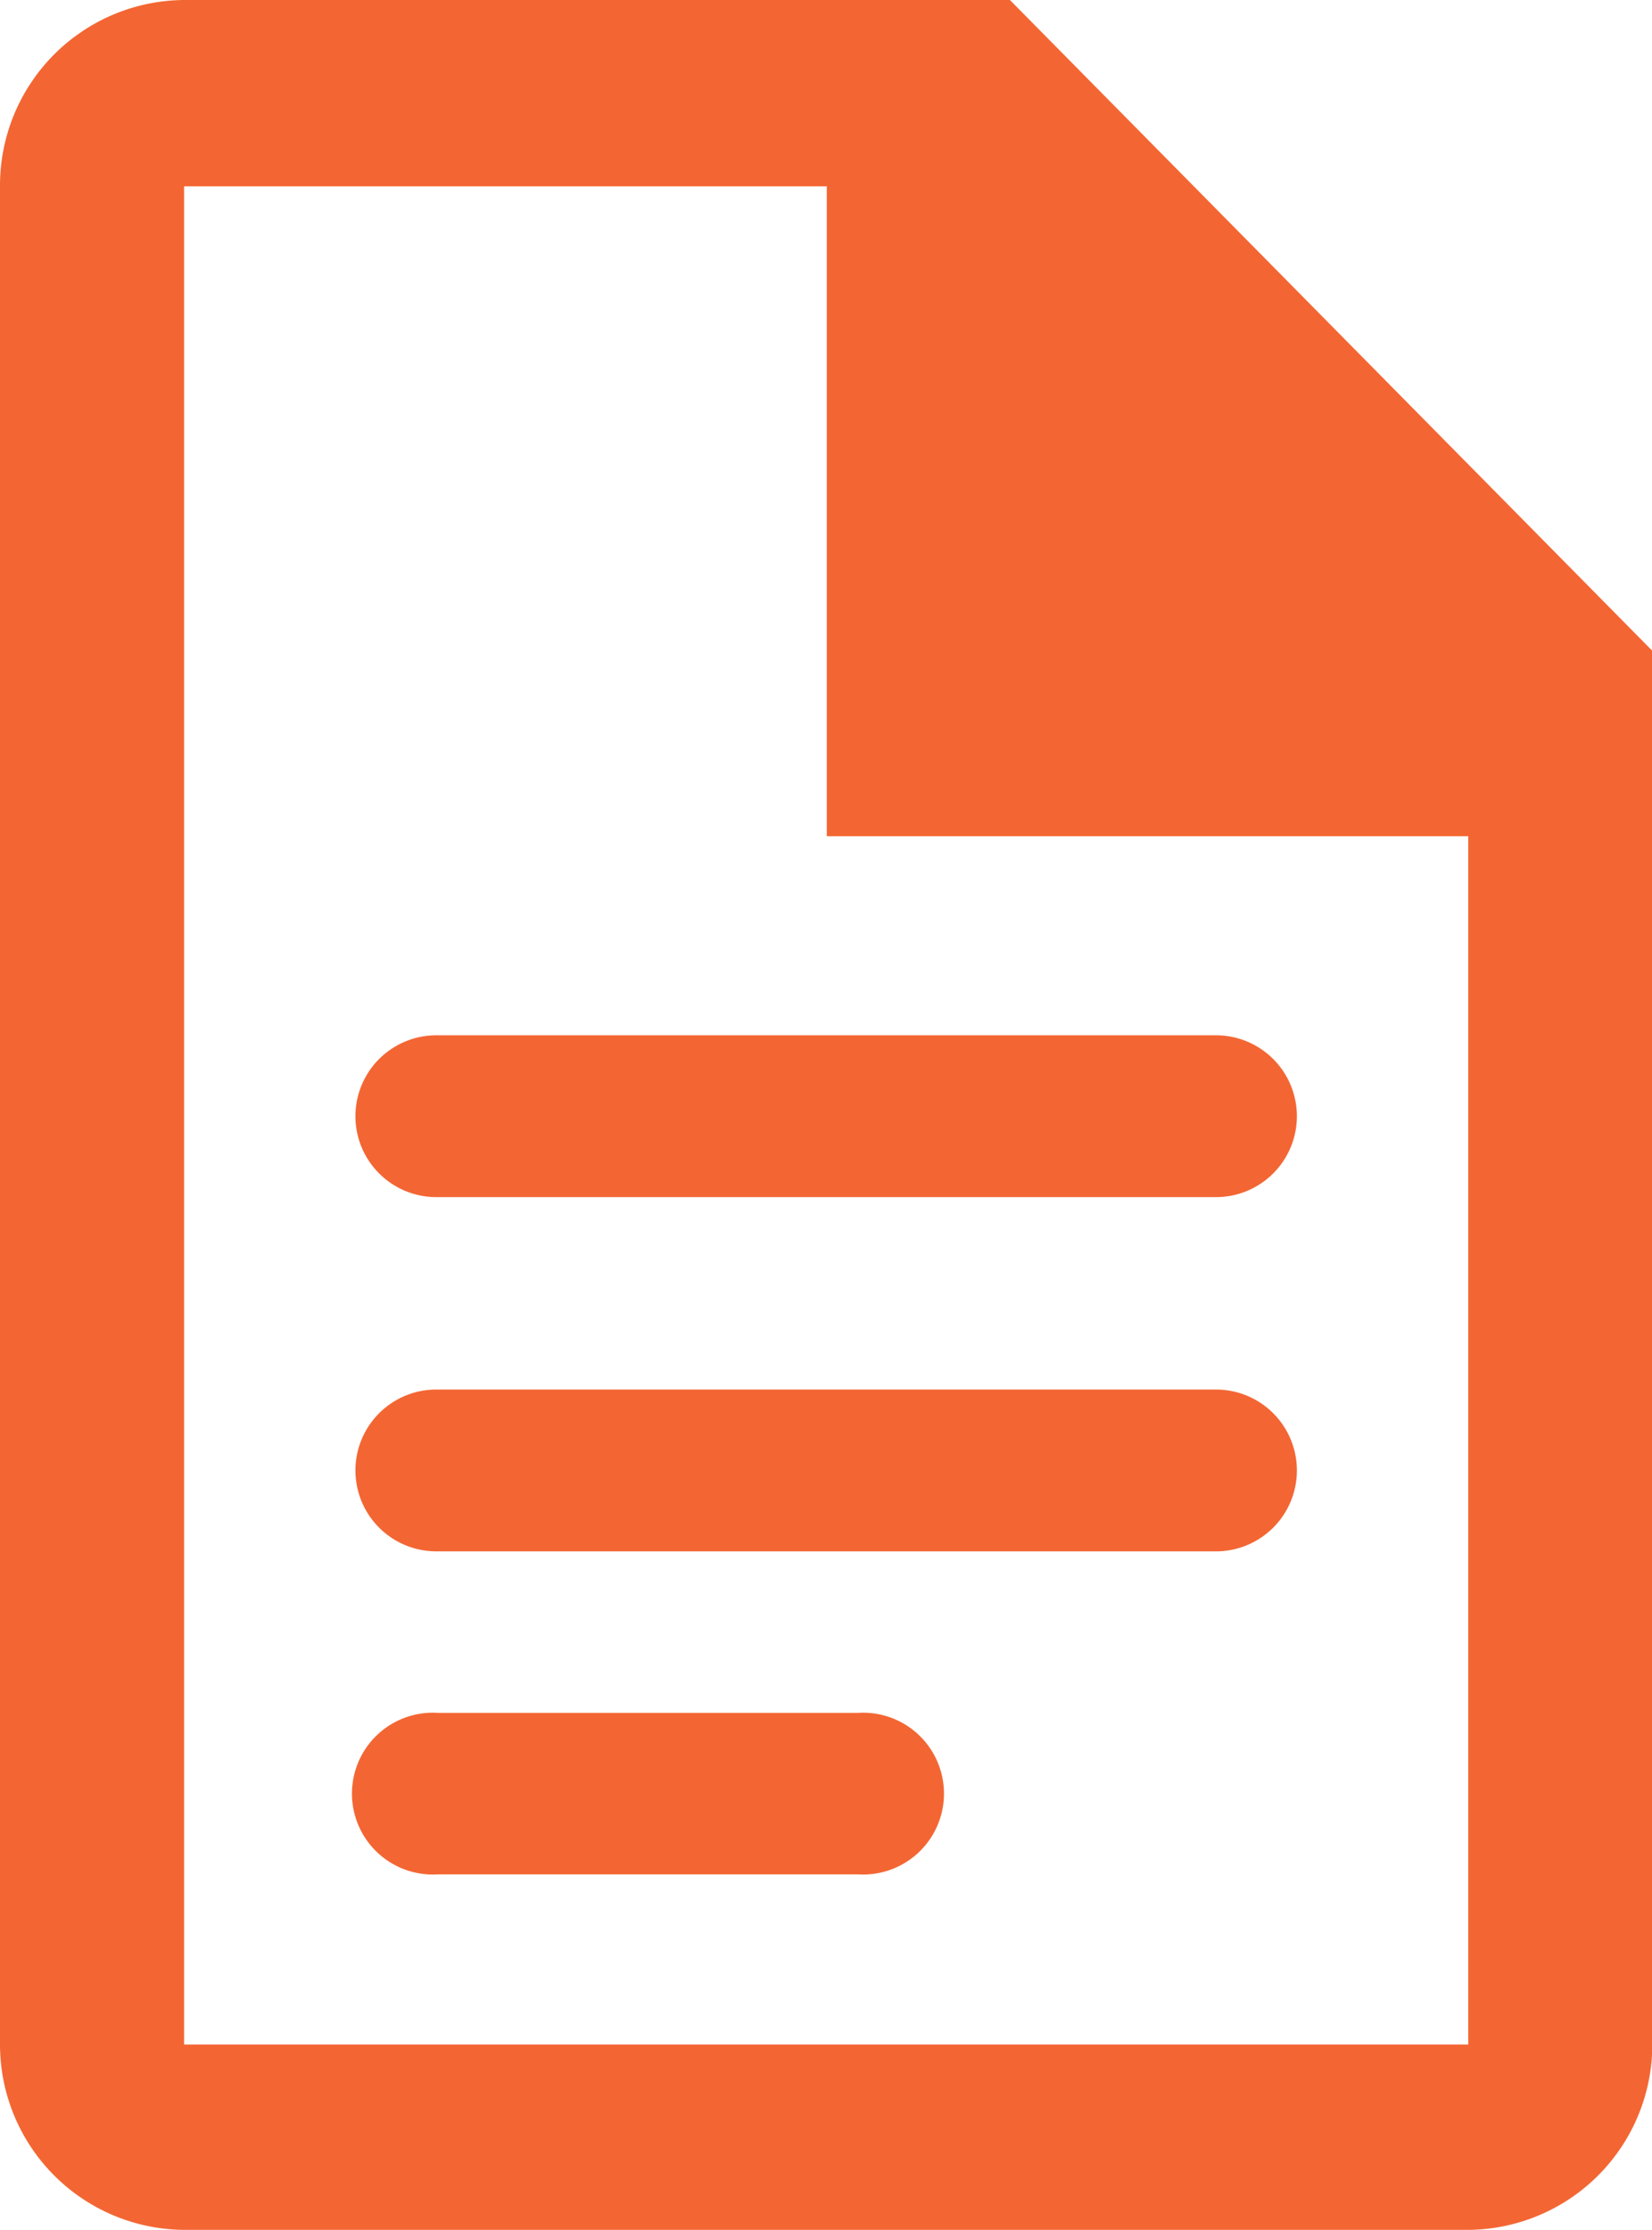
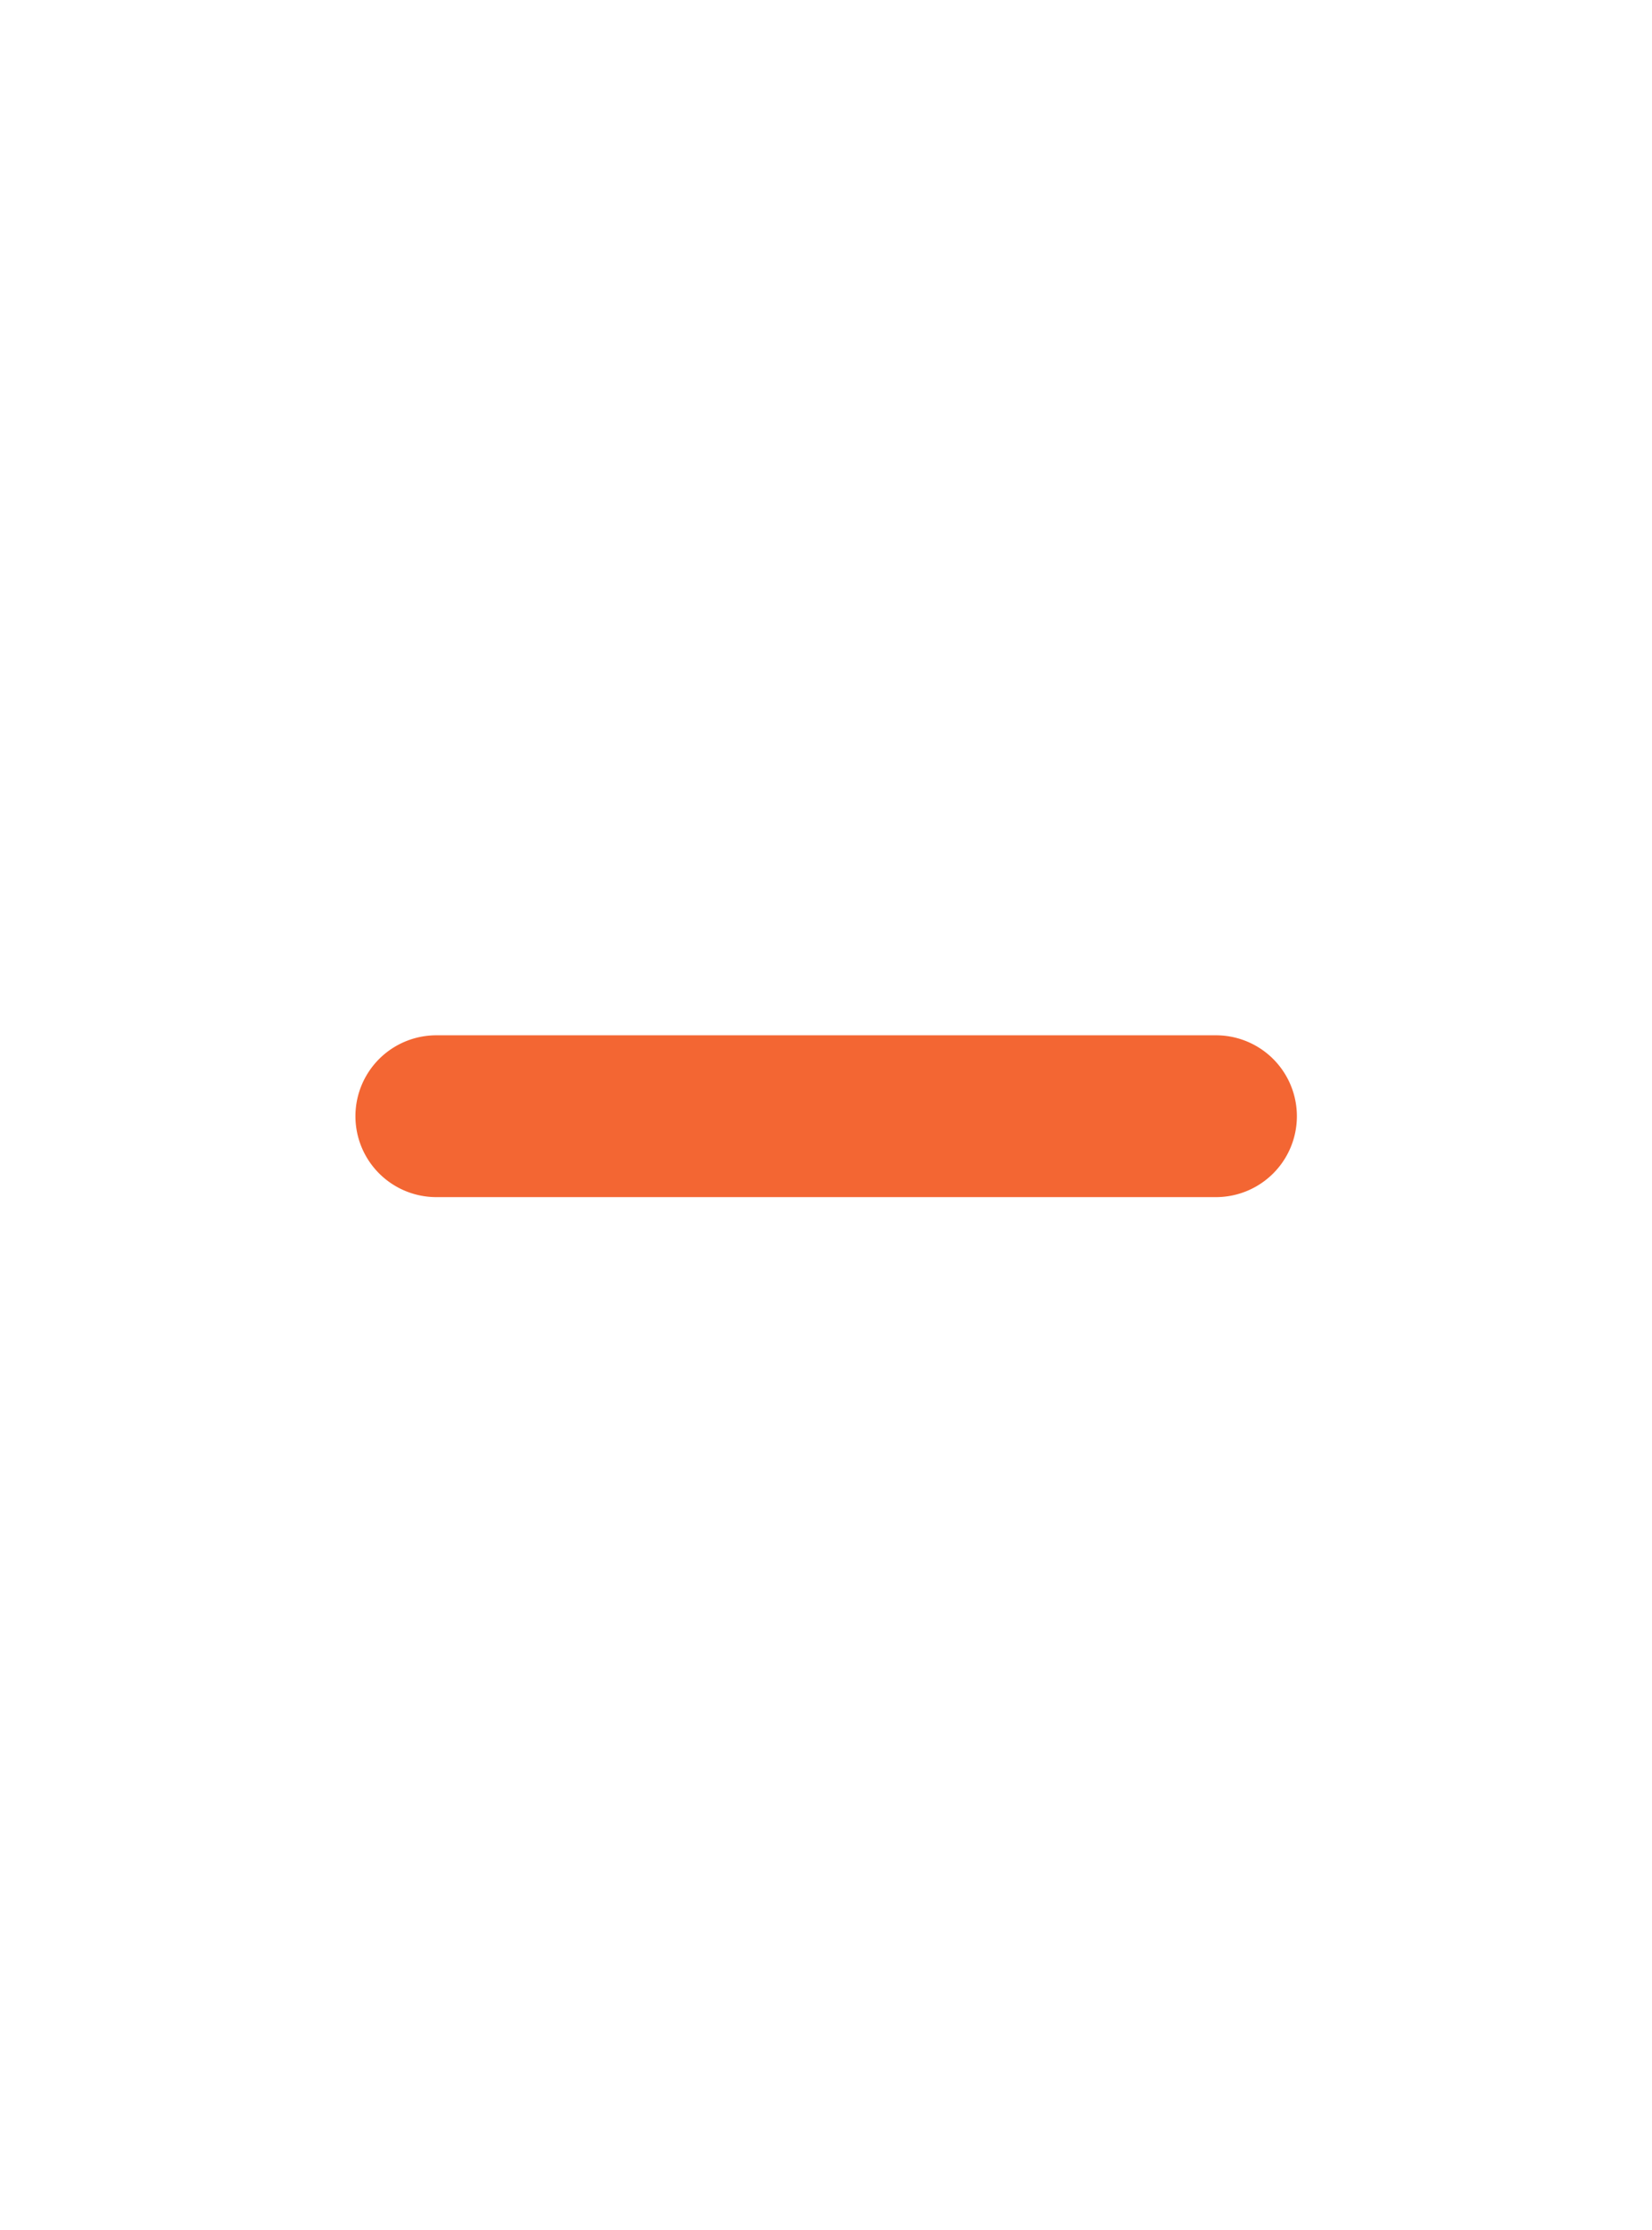
<svg xmlns="http://www.w3.org/2000/svg" id="Layer_1" data-name="Layer 1" viewBox="0 0 51.87 70">
  <defs>
    <style>.cls-1{fill:#f36633;fill-rule:evenodd;}</style>
  </defs>
-   <path class="cls-1" d="M63.44,22.93,43.27,2.5H17.34a5.82,5.82,0,0,0-5.78,5.85V66.68a5.82,5.82,0,0,0,5.78,5.82H57.66a5.82,5.82,0,0,0,5.78-5.82V22.93ZM57.66,66.68H17.34V8.35H37.52v20.4H57.66V66.68Z" transform="translate(-11.56 -2.5)" />
-   <path class="cls-1" d="M49.74,46.12H25.26a2.54,2.54,0,0,0,0,5.08H49.74a2.54,2.54,0,0,0,0-5.08" transform="translate(-11.56 -2.5)" />
  <path class="cls-1" d="M49.74,35H25.26a2.54,2.54,0,0,0,0,5.08H49.74a2.54,2.54,0,0,0,0-5.08" transform="translate(-11.56 -2.5)" />
-   <path class="cls-1" d="M38.5,56.27H25.31a2.54,2.54,0,1,0,0,5.07H38.5a2.54,2.54,0,1,0,0-5.07" transform="translate(-11.56 -2.5)" />
</svg>